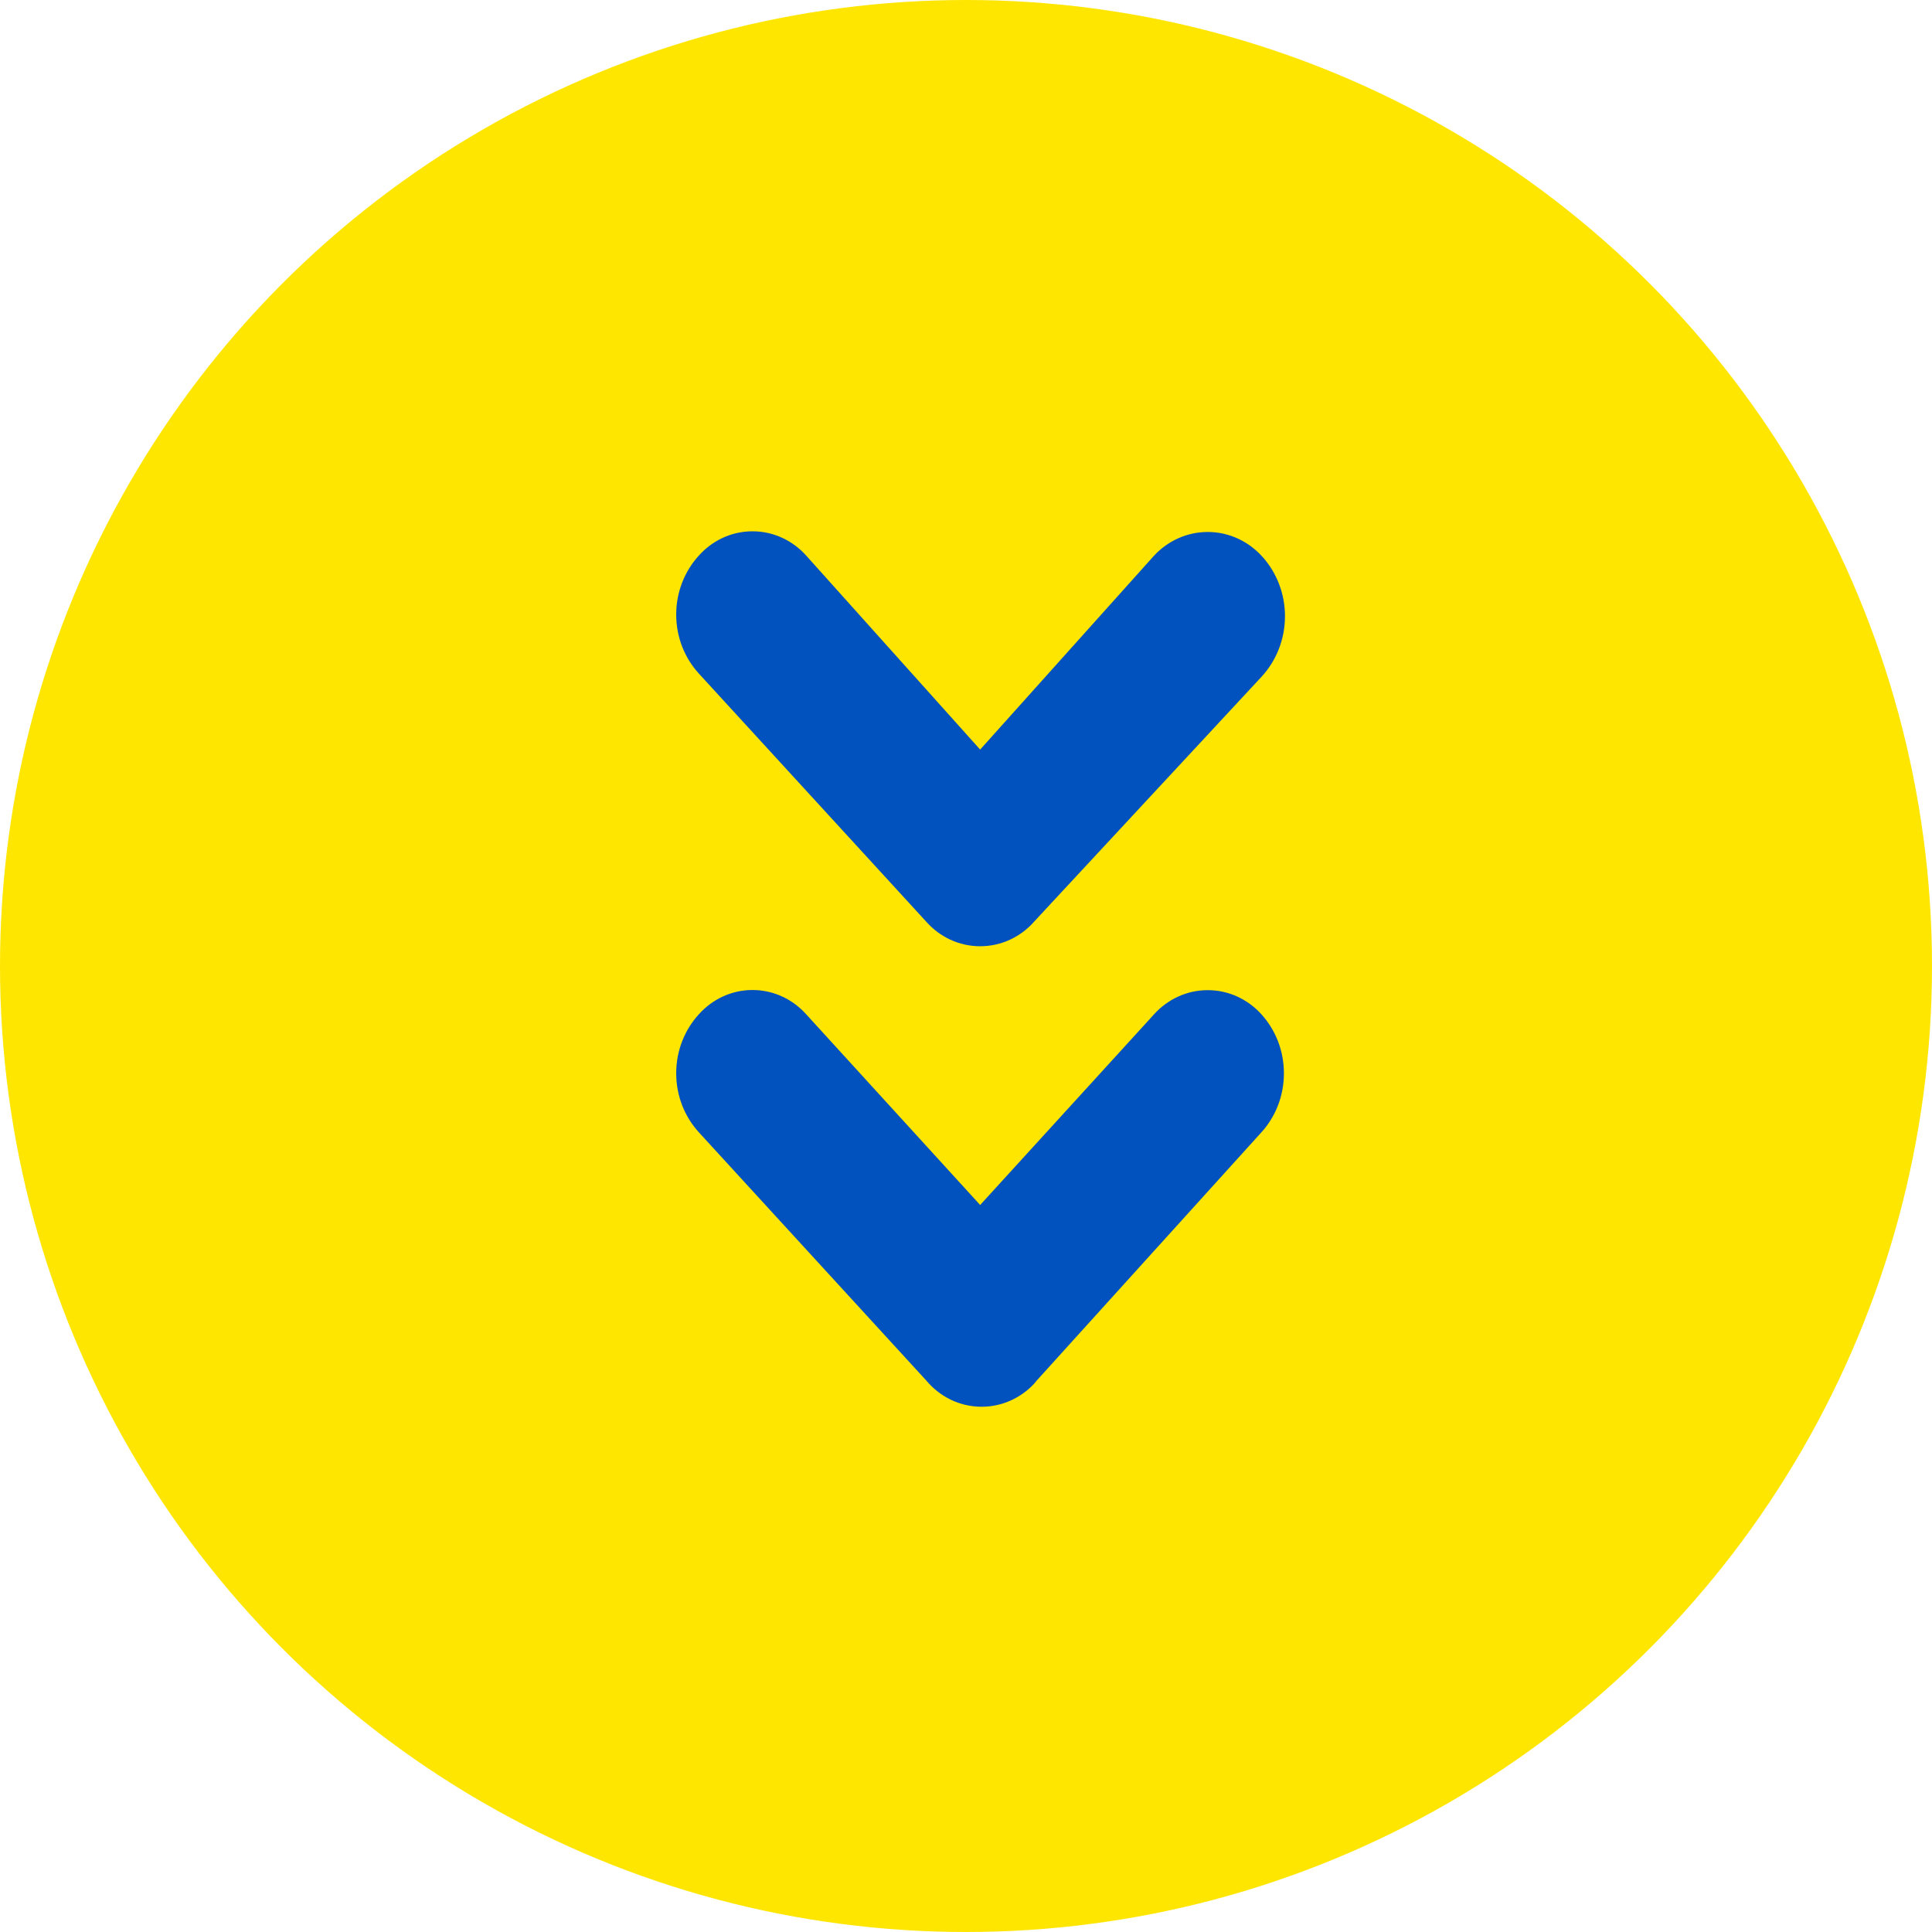
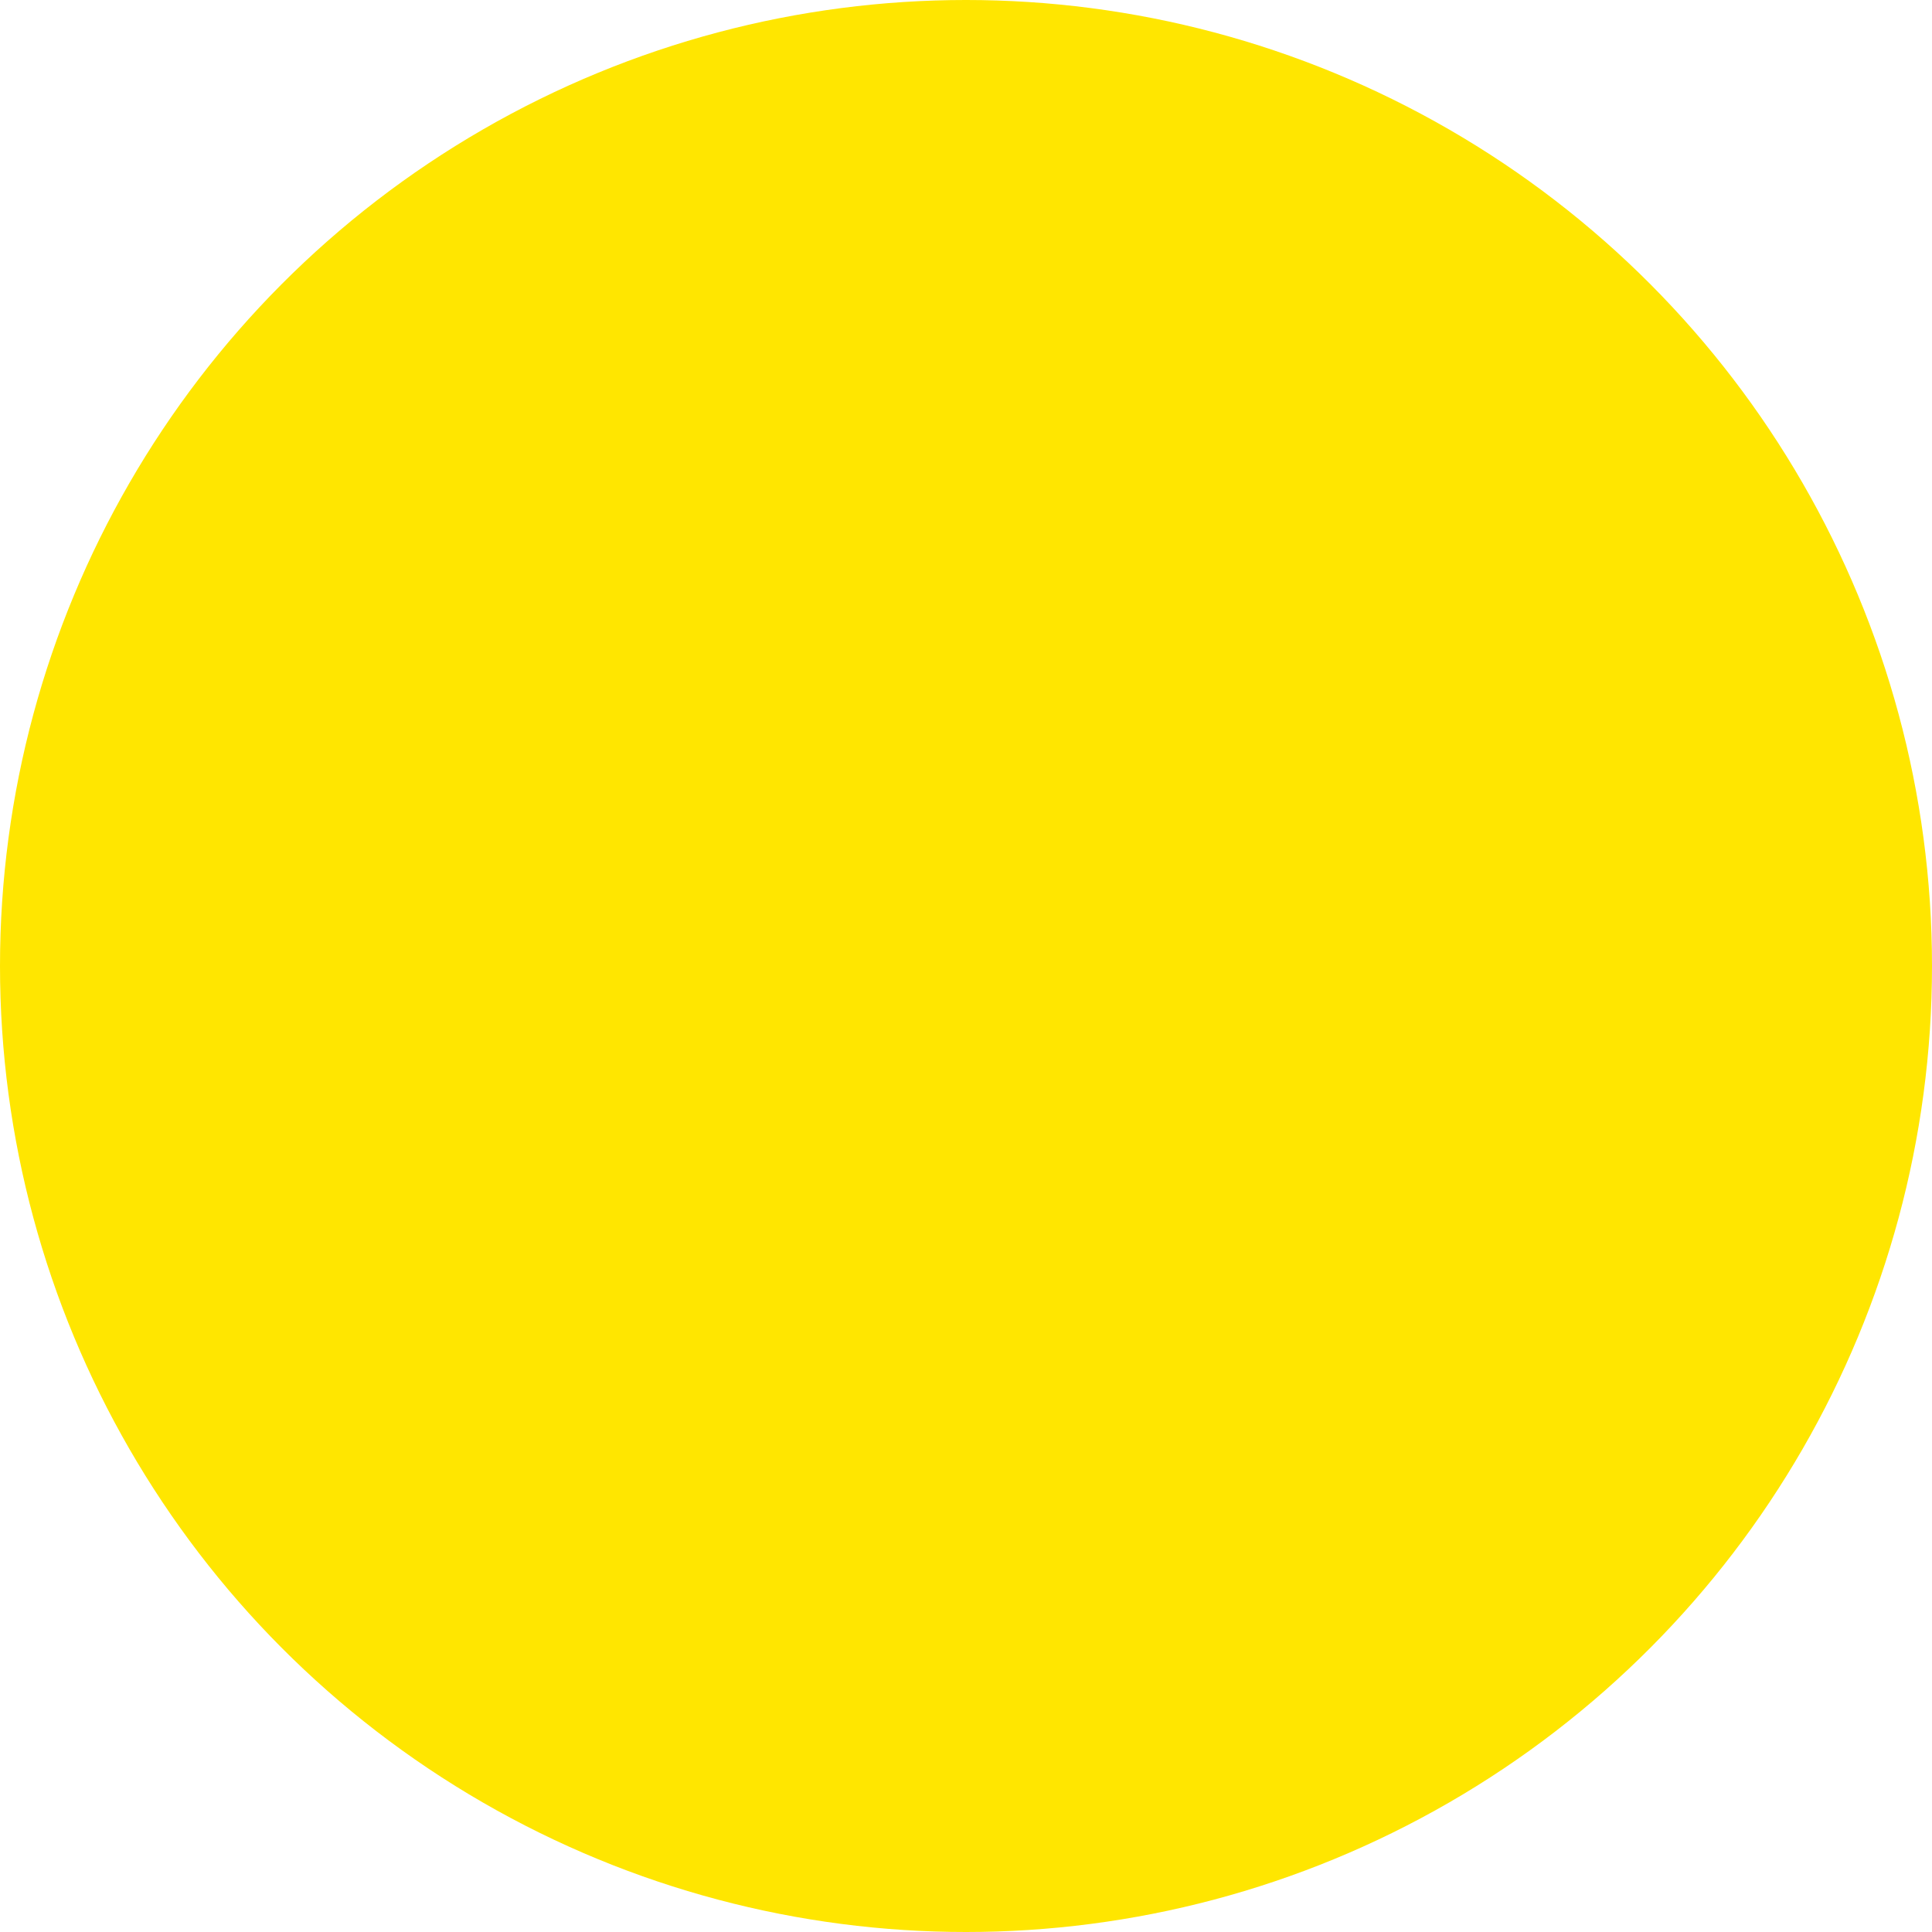
<svg xmlns="http://www.w3.org/2000/svg" width="40" height="40" viewBox="0 0 40 40" fill="none">
  <circle cx="20" cy="20" r="20" fill="#FFE600" />
-   <path d="M26.12 14.01C26.419 13.685 26.604 13.244 26.604 12.759C26.604 12.29 26.432 11.863 26.15 11.541L26.151 11.543C25.867 11.218 25.459 11.014 25.005 11.014C24.567 11.014 24.171 11.204 23.89 11.508L20.293 15.519L16.695 11.507C16.417 11.195 16.02 11 15.58 11C15.139 11 14.743 11.195 14.466 11.506L14.465 11.507C14.177 11.824 14 12.253 14 12.724C14 13.195 14.177 13.624 14.466 13.942L14.465 13.941L19.178 19.084C19.456 19.397 19.853 19.591 20.293 19.591C20.733 19.591 21.13 19.397 21.407 19.086L21.408 19.084L26.12 14.01ZM21.464 28.583L26.12 23.439C26.407 23.121 26.582 22.693 26.582 22.222C26.582 21.751 26.407 21.323 26.119 21.003L26.12 21.004C25.841 20.694 25.445 20.5 25.005 20.5C24.565 20.5 24.169 20.694 23.89 21.003L23.89 21.004L20.293 24.948L16.695 21.004C16.417 20.692 16.02 20.497 15.58 20.497C15.139 20.497 14.743 20.692 14.466 21.003L14.465 21.004C14.177 21.321 14 21.75 14 22.221C14 22.693 14.177 23.121 14.466 23.44L14.465 23.439L19.178 28.583C19.457 28.916 19.867 29.125 20.323 29.125C20.748 29.125 21.132 28.944 21.408 28.651L21.464 28.583Z" fill="#0151BE" />
</svg>